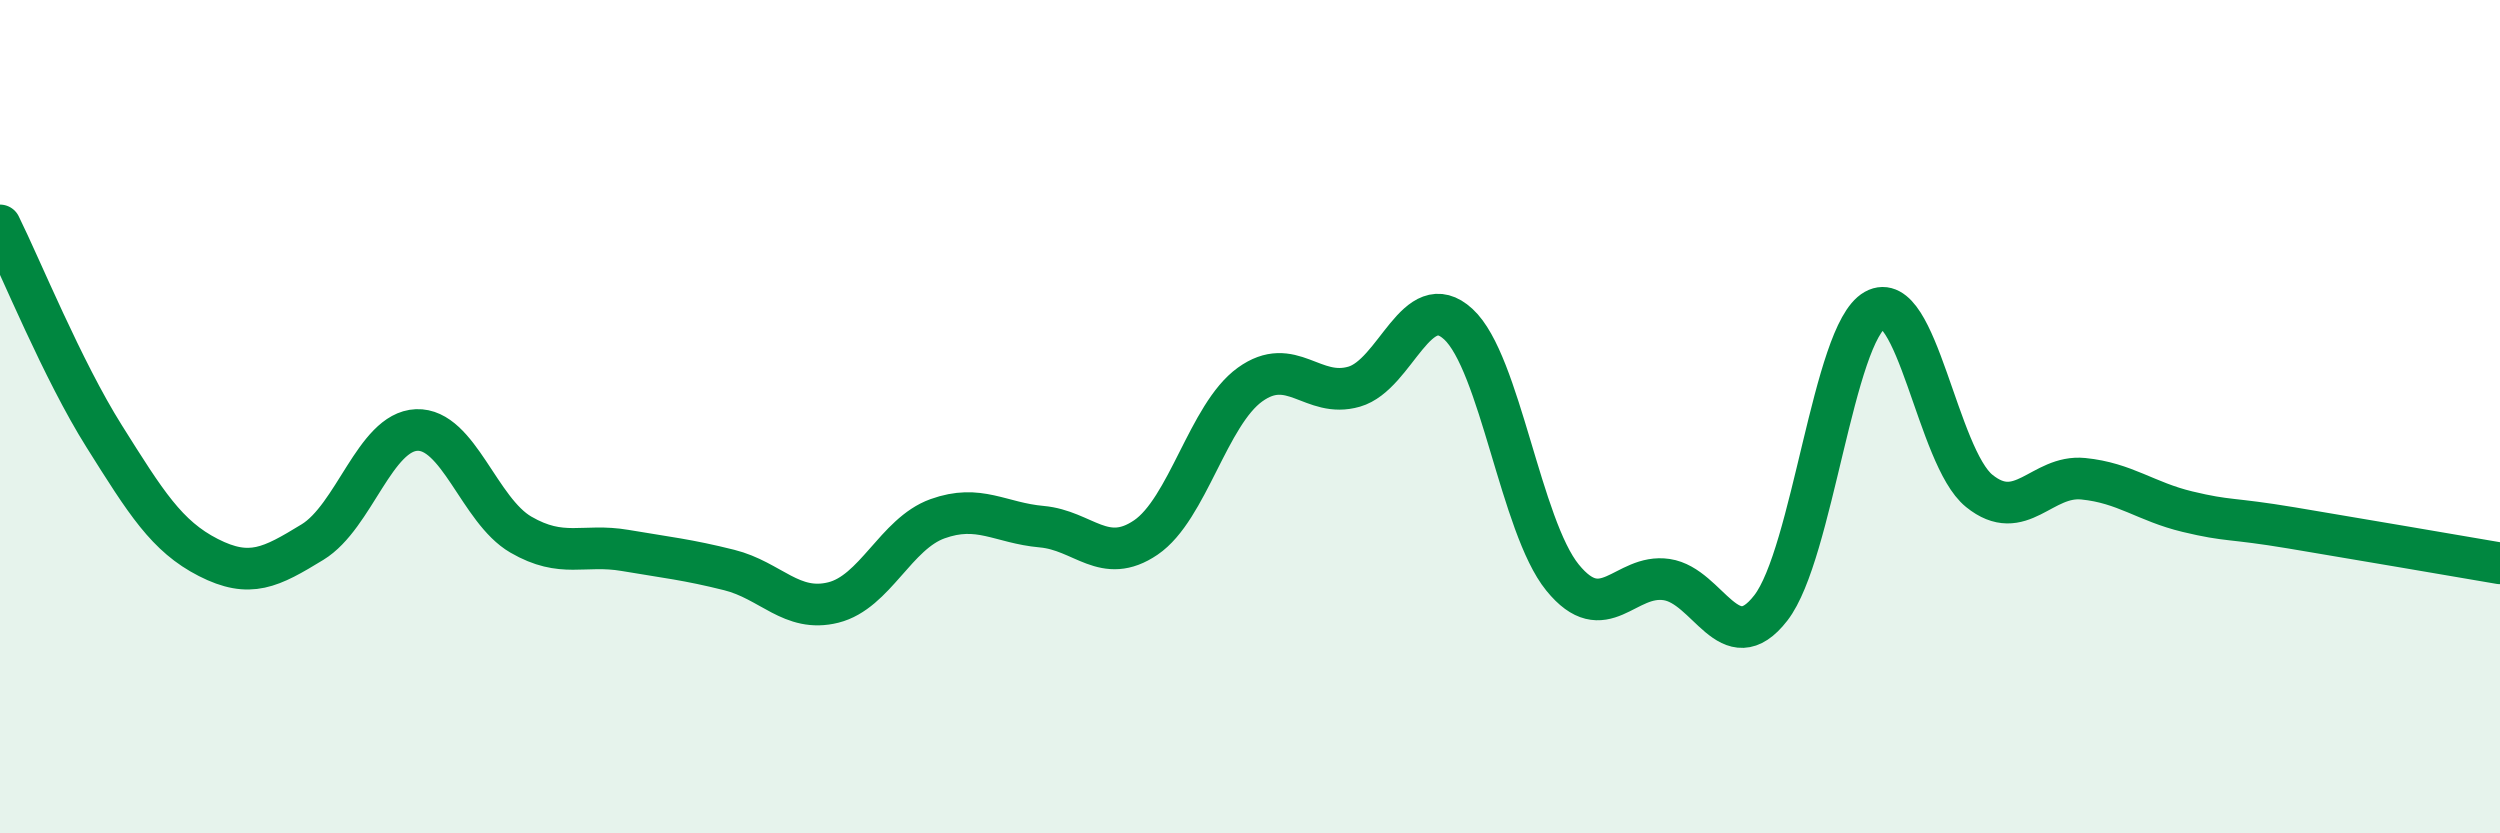
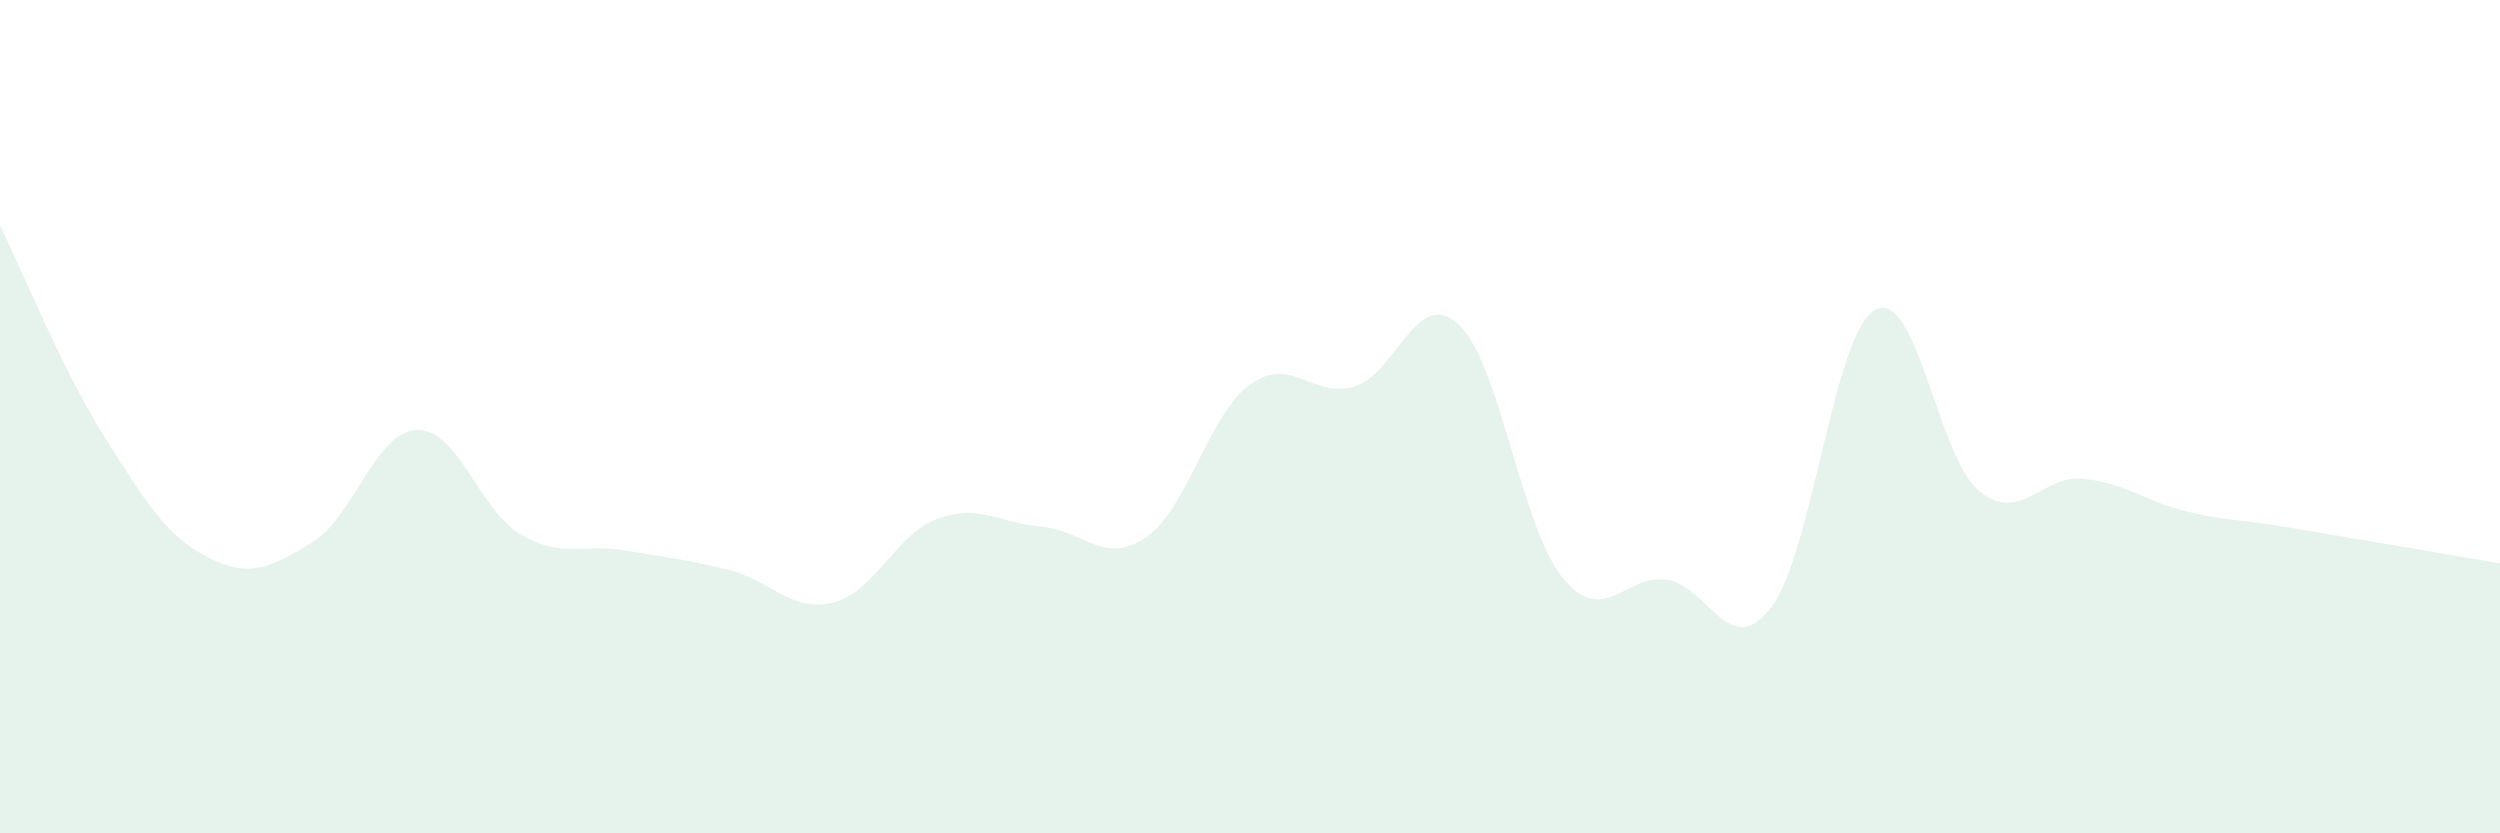
<svg xmlns="http://www.w3.org/2000/svg" width="60" height="20" viewBox="0 0 60 20">
  <path d="M 0,5.41 C 0.5,6.42 1.5,8.88 2.5,10.47 C 3.5,12.06 4,12.87 5,13.38 C 6,13.89 6.5,13.62 7.5,13.01 C 8.5,12.4 9,10.36 10,10.32 C 11,10.28 11.5,12.25 12.5,12.83 C 13.5,13.41 14,13.04 15,13.21 C 16,13.38 16.5,13.43 17.5,13.68 C 18.5,13.93 19,14.71 20,14.46 C 21,14.21 21.5,12.81 22.5,12.45 C 23.5,12.09 24,12.55 25,12.64 C 26,12.73 26.5,13.58 27.5,12.9 C 28.5,12.22 29,9.95 30,9.23 C 31,8.51 31.5,9.57 32.5,9.28 C 33.5,8.99 34,6.86 35,7.78 C 36,8.7 36.5,12.63 37.5,13.86 C 38.5,15.09 39,13.76 40,13.91 C 41,14.06 41.5,15.88 42.5,14.59 C 43.5,13.3 44,8 45,7.44 C 46,6.88 46.5,10.97 47.5,11.78 C 48.5,12.59 49,11.39 50,11.49 C 51,11.59 51.5,12.04 52.5,12.28 C 53.5,12.52 53.5,12.42 55,12.67 C 56.5,12.92 59,13.35 60,13.52L60 20L0 20Z" fill="#008740" opacity="0.1" stroke-linecap="round" stroke-linejoin="round" />
-   <path d="M 0,5.41 C 0.5,6.42 1.5,8.88 2.5,10.47 C 3.5,12.06 4,12.87 5,13.38 C 6,13.89 6.5,13.62 7.5,13.01 C 8.5,12.4 9,10.36 10,10.32 C 11,10.28 11.5,12.25 12.5,12.83 C 13.5,13.41 14,13.04 15,13.21 C 16,13.38 16.5,13.43 17.5,13.68 C 18.5,13.93 19,14.71 20,14.46 C 21,14.21 21.5,12.81 22.5,12.45 C 23.5,12.09 24,12.55 25,12.64 C 26,12.73 26.5,13.58 27.5,12.9 C 28.5,12.22 29,9.95 30,9.23 C 31,8.51 31.5,9.57 32.5,9.28 C 33.5,8.99 34,6.86 35,7.78 C 36,8.7 36.5,12.63 37.5,13.86 C 38.5,15.09 39,13.76 40,13.91 C 41,14.06 41.5,15.88 42.5,14.59 C 43.5,13.3 44,8 45,7.44 C 46,6.88 46.5,10.97 47.5,11.78 C 48.5,12.59 49,11.39 50,11.49 C 51,11.59 51.5,12.04 52.5,12.28 C 53.5,12.52 53.5,12.42 55,12.67 C 56.5,12.92 59,13.35 60,13.52" stroke="#008740" stroke-width="1" fill="none" stroke-linecap="round" stroke-linejoin="round" />
</svg>